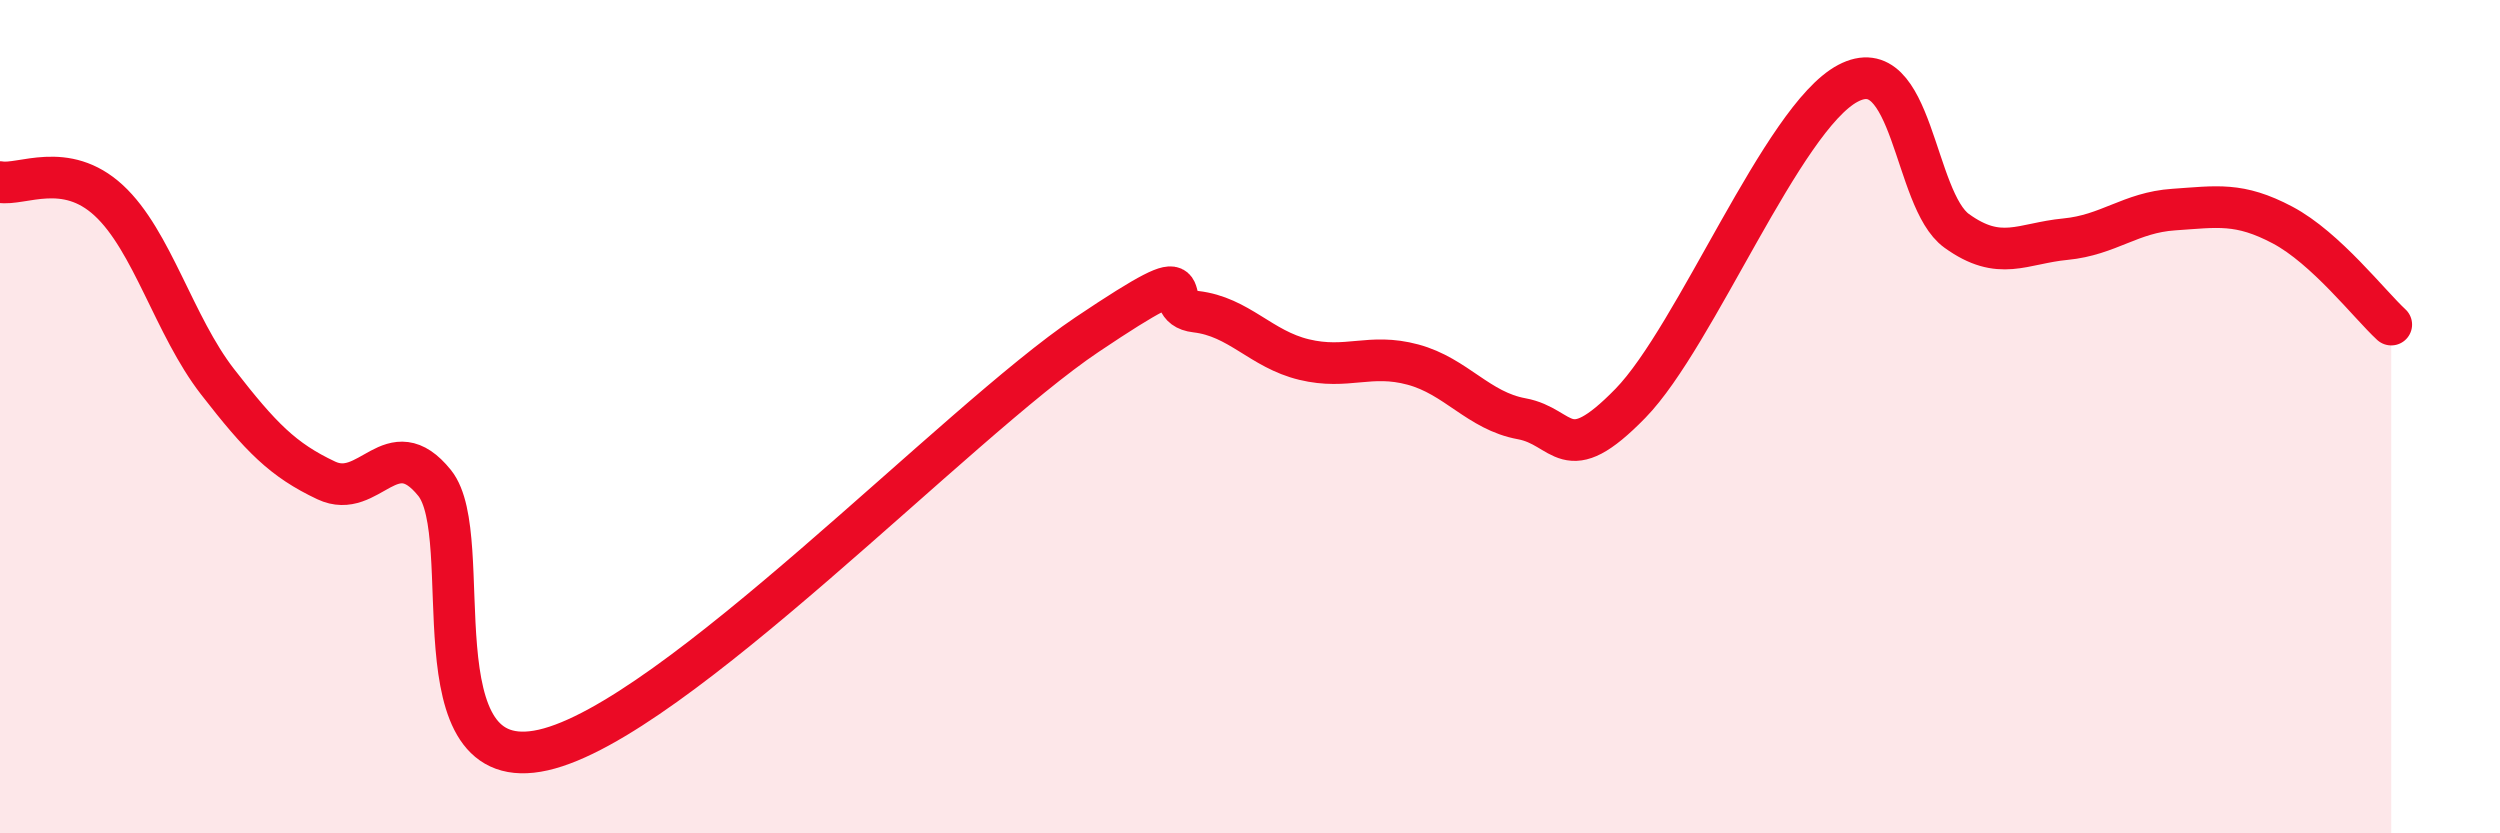
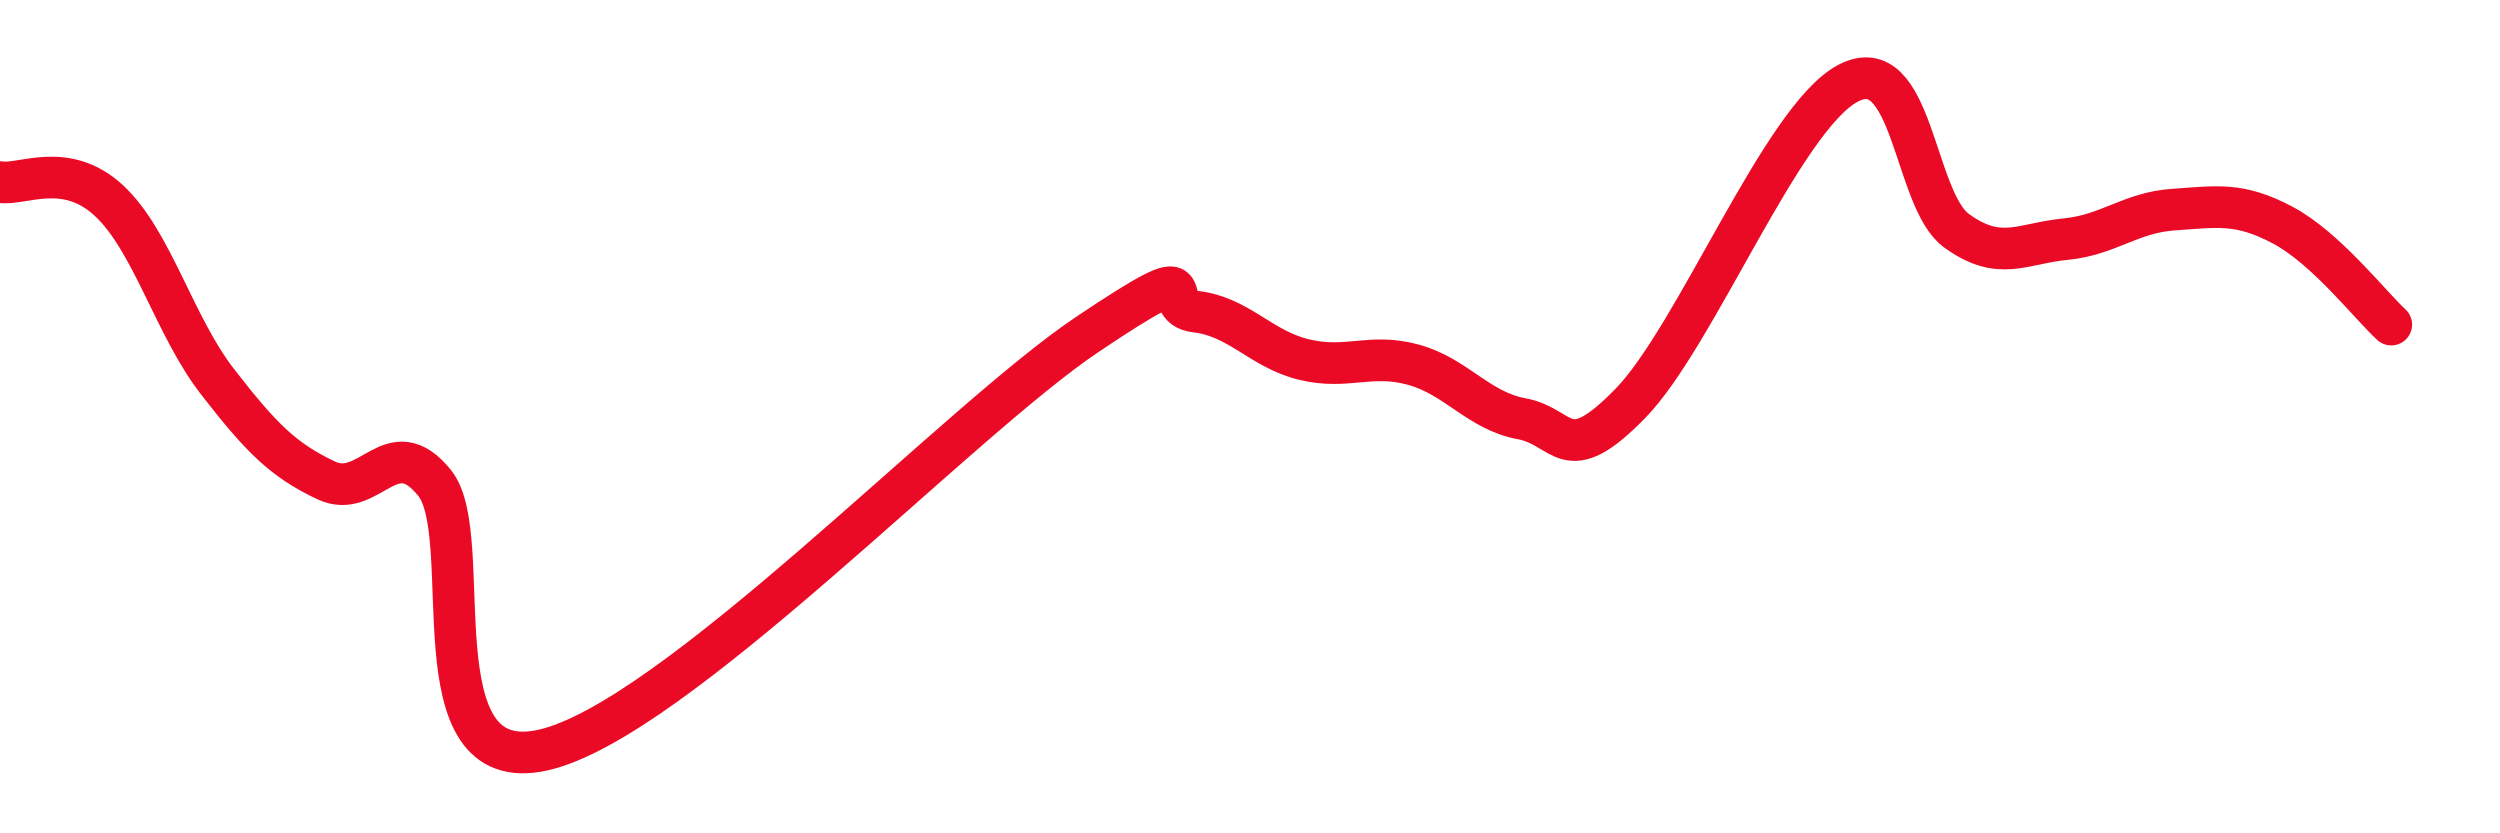
<svg xmlns="http://www.w3.org/2000/svg" width="60" height="20" viewBox="0 0 60 20">
-   <path d="M 0,4.37 C 0.52,4.46 1.57,3.85 2.61,4.81 C 3.65,5.77 4.18,7.82 5.22,9.16 C 6.26,10.5 6.79,11.04 7.83,11.53 C 8.87,12.02 9.39,10.3 10.43,11.59 C 11.47,12.88 9.91,18.71 13.04,18 C 16.17,17.29 22.96,10.13 26.09,8.03 C 29.22,5.93 27.66,7.36 28.7,7.48 C 29.74,7.6 30.26,8.38 31.3,8.63 C 32.34,8.88 32.87,8.47 33.91,8.75 C 34.95,9.03 35.48,9.86 36.52,10.05 C 37.56,10.24 37.56,11.29 39.13,9.68 C 40.7,8.07 42.78,2.83 44.35,2 C 45.92,1.17 45.92,4.79 46.96,5.54 C 48,6.29 48.53,5.84 49.57,5.74 C 50.61,5.64 51.13,5.1 52.17,5.03 C 53.21,4.96 53.74,4.85 54.78,5.4 C 55.82,5.95 56.87,7.31 57.39,7.79L57.39 20L0 20Z" fill="#EB0A25" opacity="0.1" stroke-linecap="round" stroke-linejoin="round" />
  <path d="M 0,4.37 C 0.52,4.46 1.57,3.85 2.61,4.81 C 3.65,5.77 4.18,7.82 5.22,9.16 C 6.26,10.5 6.79,11.04 7.83,11.53 C 8.87,12.02 9.39,10.3 10.43,11.59 C 11.47,12.88 9.91,18.71 13.04,18 C 16.17,17.29 22.96,10.13 26.09,8.03 C 29.22,5.93 27.66,7.36 28.7,7.48 C 29.74,7.6 30.26,8.38 31.3,8.63 C 32.34,8.88 32.87,8.47 33.91,8.75 C 34.95,9.03 35.48,9.86 36.52,10.05 C 37.56,10.24 37.56,11.29 39.13,9.68 C 40.7,8.07 42.78,2.83 44.35,2 C 45.92,1.17 45.92,4.79 46.96,5.54 C 48,6.29 48.53,5.84 49.57,5.74 C 50.61,5.64 51.13,5.1 52.17,5.03 C 53.21,4.96 53.74,4.85 54.78,5.4 C 55.82,5.95 56.87,7.31 57.39,7.79" stroke="#EB0A25" stroke-width="1" fill="none" stroke-linecap="round" stroke-linejoin="round" />
</svg>